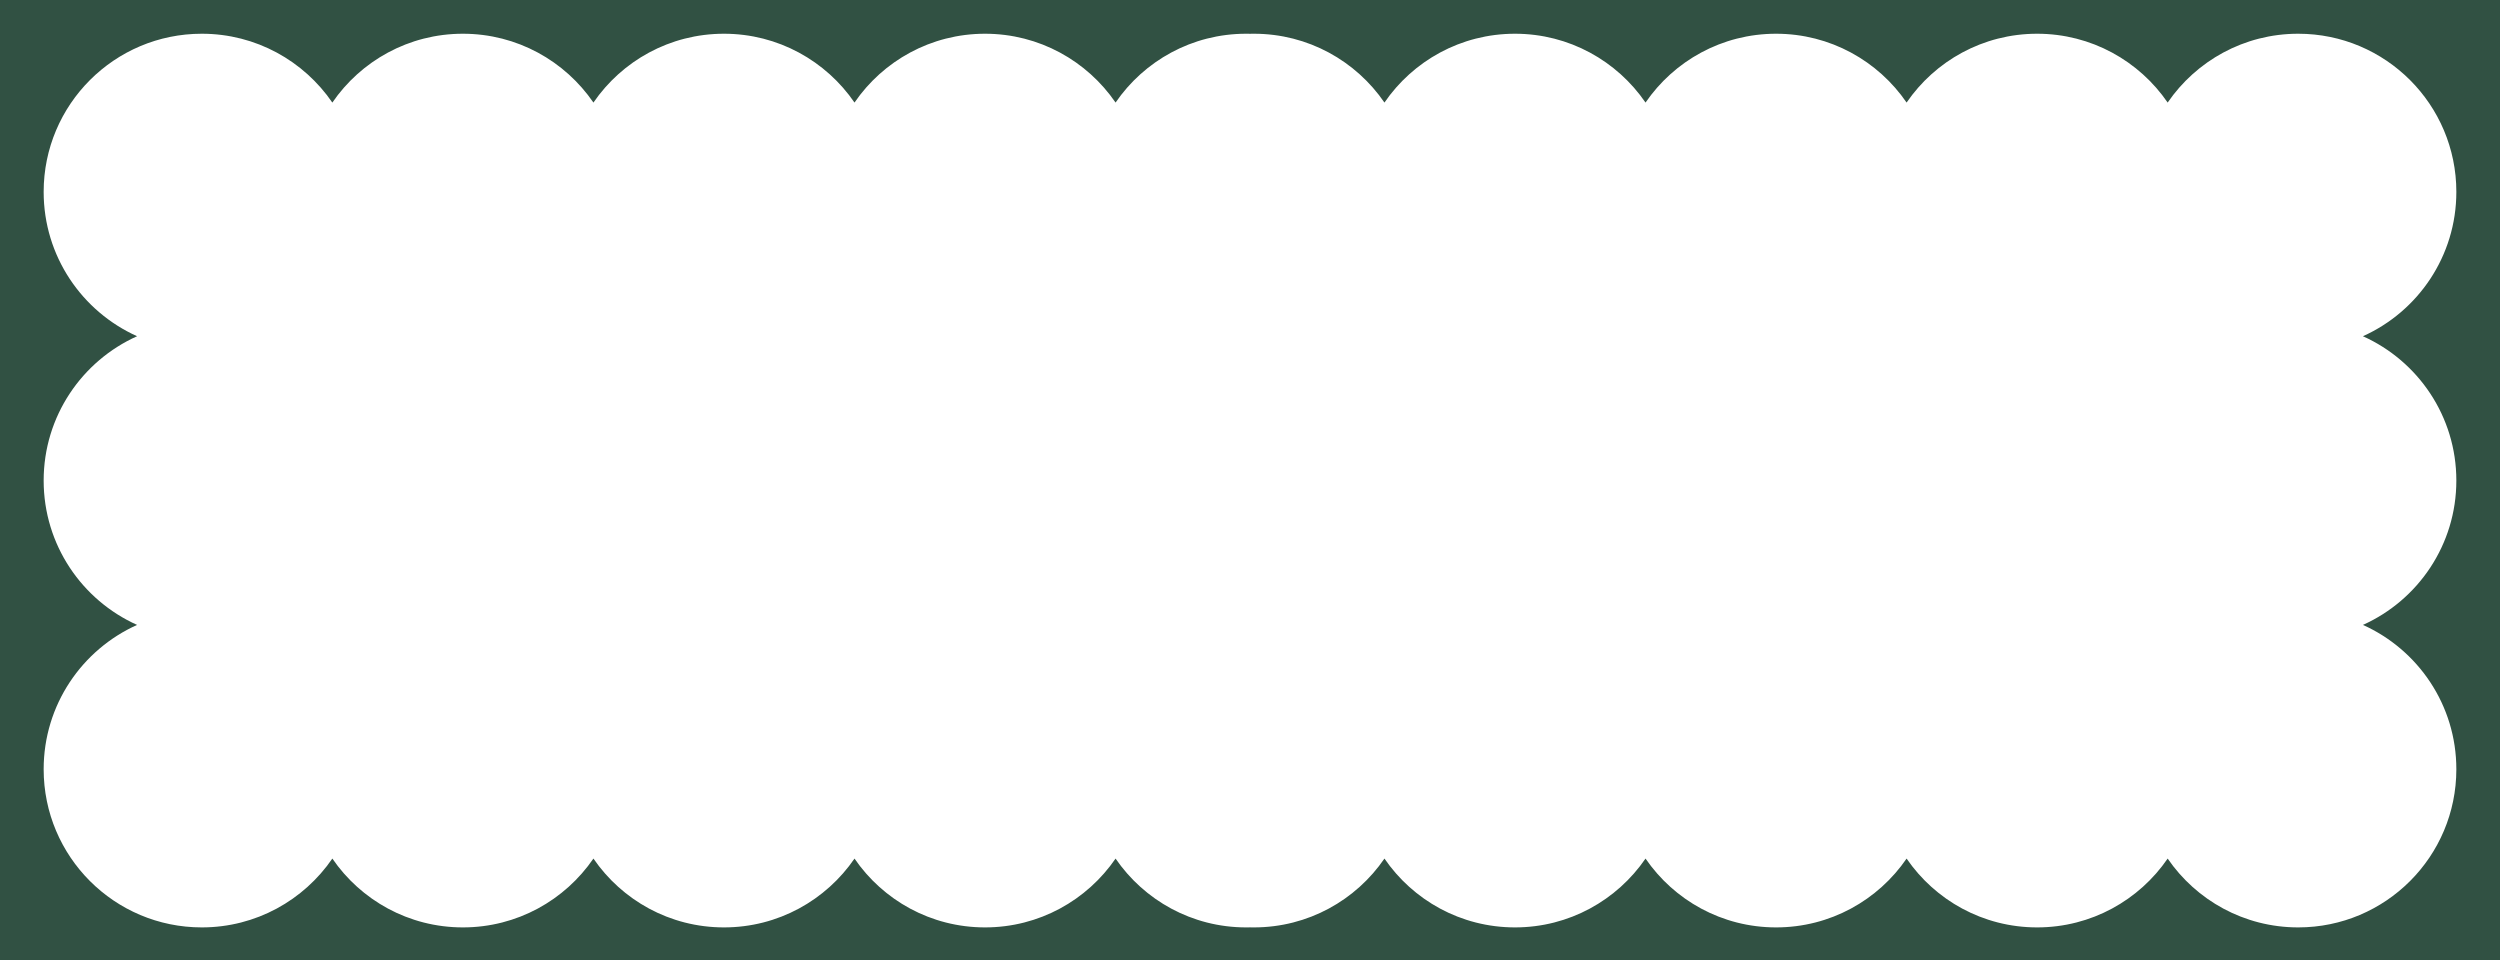
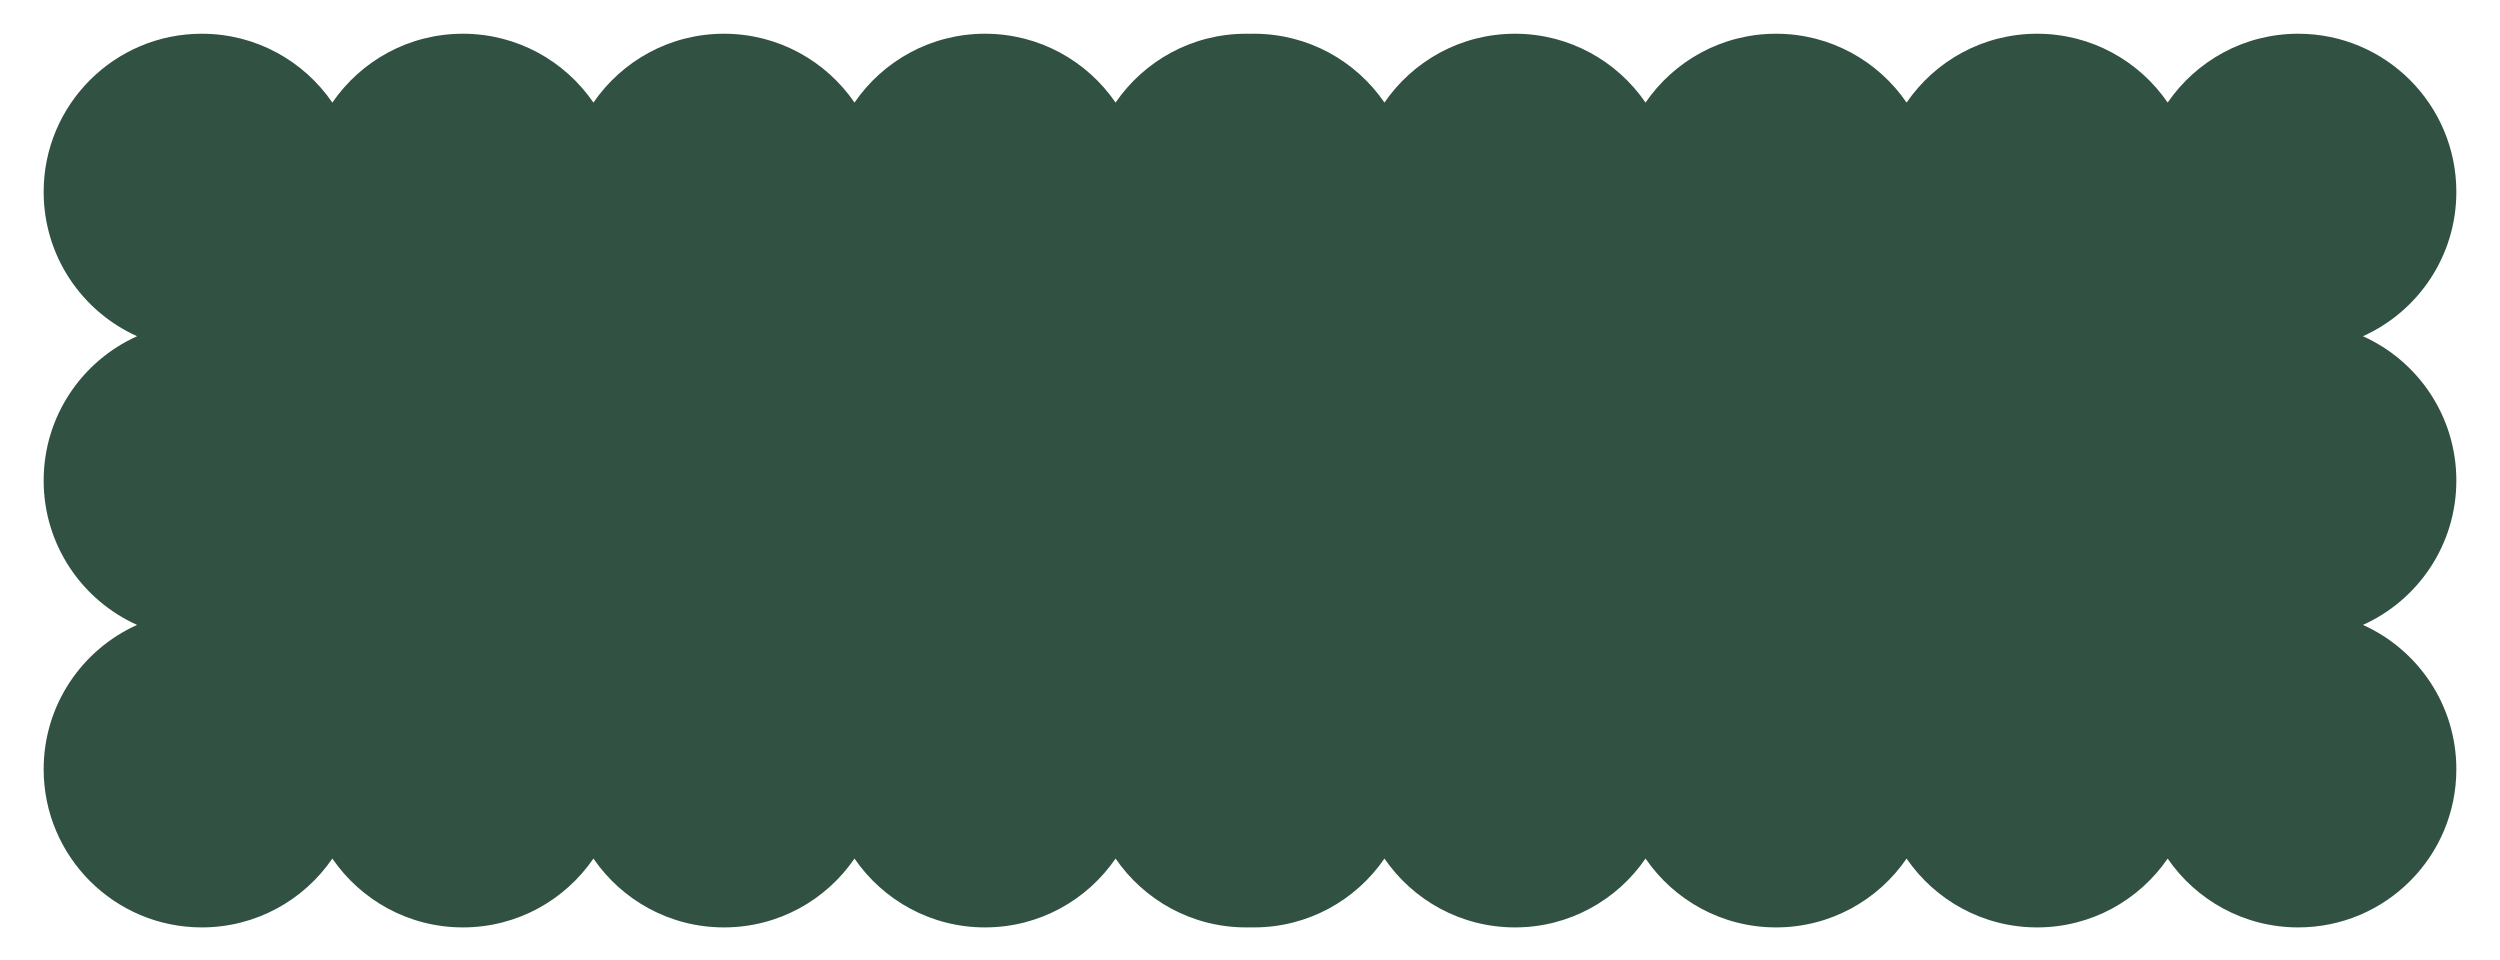
<svg xmlns="http://www.w3.org/2000/svg" width="1260" height="484" viewBox="0 0 1260 484" fill="none">
-   <path fill-rule="evenodd" clip-rule="evenodd" d="M1260 0H0V484H1260V0ZM628.038 467.413C600.718 467.413 576.609 453.668 562.247 432.717C547.885 453.668 523.776 467.413 496.456 467.413C469.139 467.413 445.031 453.671 430.669 432.723C416.306 453.671 392.199 467.413 364.882 467.413C337.561 467.413 313.45 453.667 299.089 432.714C284.727 453.667 260.617 467.413 233.296 467.413C205.975 467.413 181.864 453.667 167.503 432.714C153.141 453.667 129.031 467.413 101.71 467.413C57.688 467.413 22.002 431.726 22.002 387.705C22.002 355.305 41.333 327.421 69.09 314.956C41.333 302.491 22.002 274.606 22.002 242.207C22.002 209.807 41.333 181.922 69.091 169.457C41.333 156.992 22.002 129.108 22.002 96.708C22.002 52.686 57.688 17 101.71 17C129.031 17 153.141 30.746 167.503 51.699C181.864 30.746 205.975 17 233.296 17C260.617 17 284.727 30.746 299.089 51.699C313.45 30.746 337.561 17 364.882 17C392.199 17 416.306 30.742 430.669 51.69C445.031 30.742 469.139 17 496.456 17C523.776 17 547.885 30.744 562.247 51.696C576.609 30.744 600.718 17 628.038 17C628.695 17 629.35 17.008 630.004 17.024C630.658 17.008 631.314 17 631.971 17C659.291 17 683.401 30.744 697.762 51.696C712.124 30.744 736.234 17 763.553 17C790.874 17 814.985 30.746 829.346 51.699C843.708 30.746 867.818 17 895.139 17C922.457 17 946.564 30.742 960.926 51.69C975.289 30.742 999.396 17 1026.71 17C1054.03 17 1078.14 30.744 1092.5 51.696C1106.87 30.744 1130.98 17 1158.3 17C1202.32 17 1238 52.686 1238 96.708C1238 129.108 1218.67 156.992 1190.91 169.457C1218.67 181.922 1238 209.807 1238 242.207C1238 274.606 1218.67 302.491 1190.92 314.956C1218.67 327.421 1238 355.306 1238 387.705C1238 431.726 1202.32 467.413 1158.3 467.413C1130.98 467.413 1106.87 453.668 1092.5 432.717C1078.14 453.668 1054.03 467.413 1026.71 467.413C999.396 467.413 975.289 453.671 960.926 432.723C946.564 453.671 922.457 467.413 895.139 467.413C867.818 467.413 843.708 453.667 829.346 432.714C814.985 453.667 790.874 467.413 763.553 467.413C736.234 467.413 712.124 453.668 697.762 432.717C683.401 453.668 659.291 467.413 631.971 467.413C631.314 467.413 630.659 467.405 630.005 467.389C629.351 467.405 628.696 467.413 628.038 467.413Z" fill="#315143" />
+   <path fill-rule="evenodd" clip-rule="evenodd" d="M1260 0H0V484V0ZM628.038 467.413C600.718 467.413 576.609 453.668 562.247 432.717C547.885 453.668 523.776 467.413 496.456 467.413C469.139 467.413 445.031 453.671 430.669 432.723C416.306 453.671 392.199 467.413 364.882 467.413C337.561 467.413 313.45 453.667 299.089 432.714C284.727 453.667 260.617 467.413 233.296 467.413C205.975 467.413 181.864 453.667 167.503 432.714C153.141 453.667 129.031 467.413 101.71 467.413C57.688 467.413 22.002 431.726 22.002 387.705C22.002 355.305 41.333 327.421 69.09 314.956C41.333 302.491 22.002 274.606 22.002 242.207C22.002 209.807 41.333 181.922 69.091 169.457C41.333 156.992 22.002 129.108 22.002 96.708C22.002 52.686 57.688 17 101.71 17C129.031 17 153.141 30.746 167.503 51.699C181.864 30.746 205.975 17 233.296 17C260.617 17 284.727 30.746 299.089 51.699C313.45 30.746 337.561 17 364.882 17C392.199 17 416.306 30.742 430.669 51.69C445.031 30.742 469.139 17 496.456 17C523.776 17 547.885 30.744 562.247 51.696C576.609 30.744 600.718 17 628.038 17C628.695 17 629.35 17.008 630.004 17.024C630.658 17.008 631.314 17 631.971 17C659.291 17 683.401 30.744 697.762 51.696C712.124 30.744 736.234 17 763.553 17C790.874 17 814.985 30.746 829.346 51.699C843.708 30.746 867.818 17 895.139 17C922.457 17 946.564 30.742 960.926 51.69C975.289 30.742 999.396 17 1026.71 17C1054.03 17 1078.14 30.744 1092.5 51.696C1106.87 30.744 1130.98 17 1158.3 17C1202.32 17 1238 52.686 1238 96.708C1238 129.108 1218.67 156.992 1190.91 169.457C1218.67 181.922 1238 209.807 1238 242.207C1238 274.606 1218.67 302.491 1190.92 314.956C1218.67 327.421 1238 355.306 1238 387.705C1238 431.726 1202.32 467.413 1158.3 467.413C1130.98 467.413 1106.87 453.668 1092.5 432.717C1078.14 453.668 1054.03 467.413 1026.71 467.413C999.396 467.413 975.289 453.671 960.926 432.723C946.564 453.671 922.457 467.413 895.139 467.413C867.818 467.413 843.708 453.667 829.346 432.714C814.985 453.667 790.874 467.413 763.553 467.413C736.234 467.413 712.124 453.668 697.762 432.717C683.401 453.668 659.291 467.413 631.971 467.413C631.314 467.413 630.659 467.405 630.005 467.389C629.351 467.405 628.696 467.413 628.038 467.413Z" fill="#315143" />
</svg>